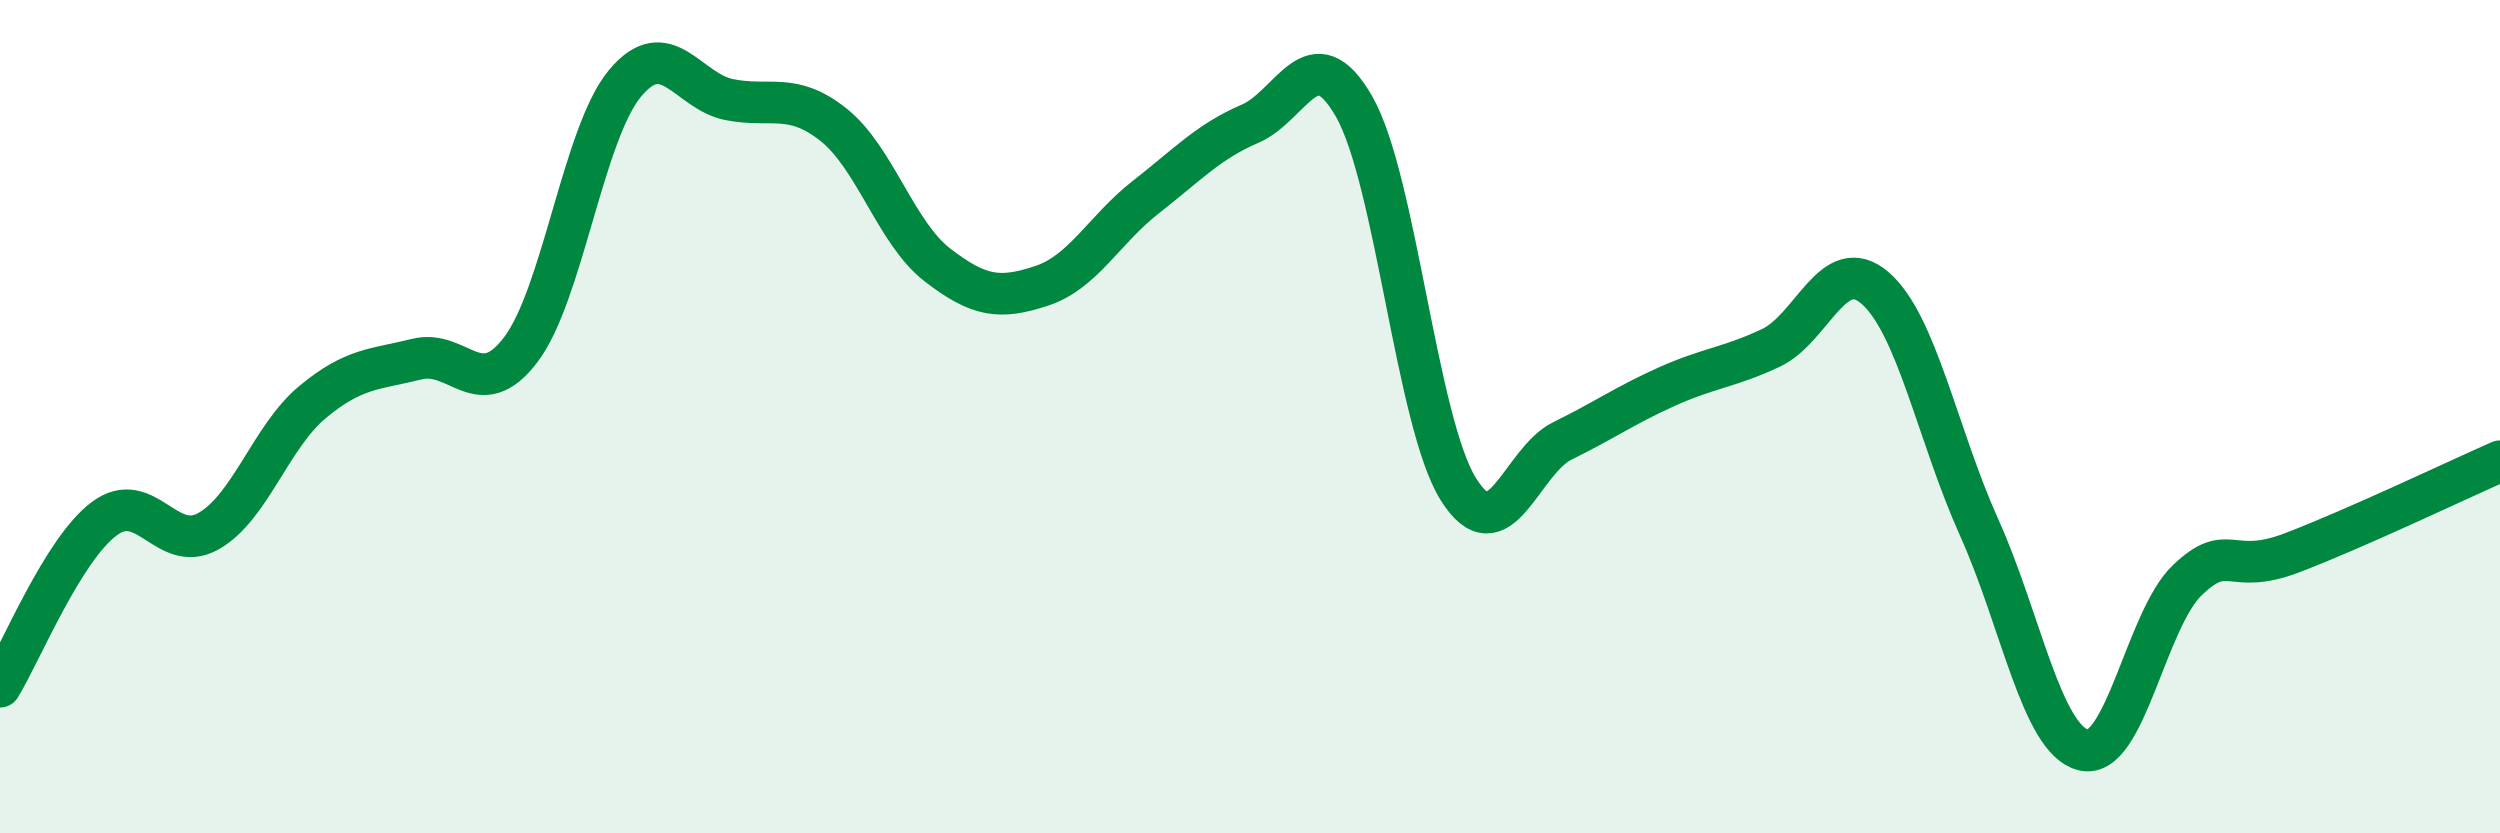
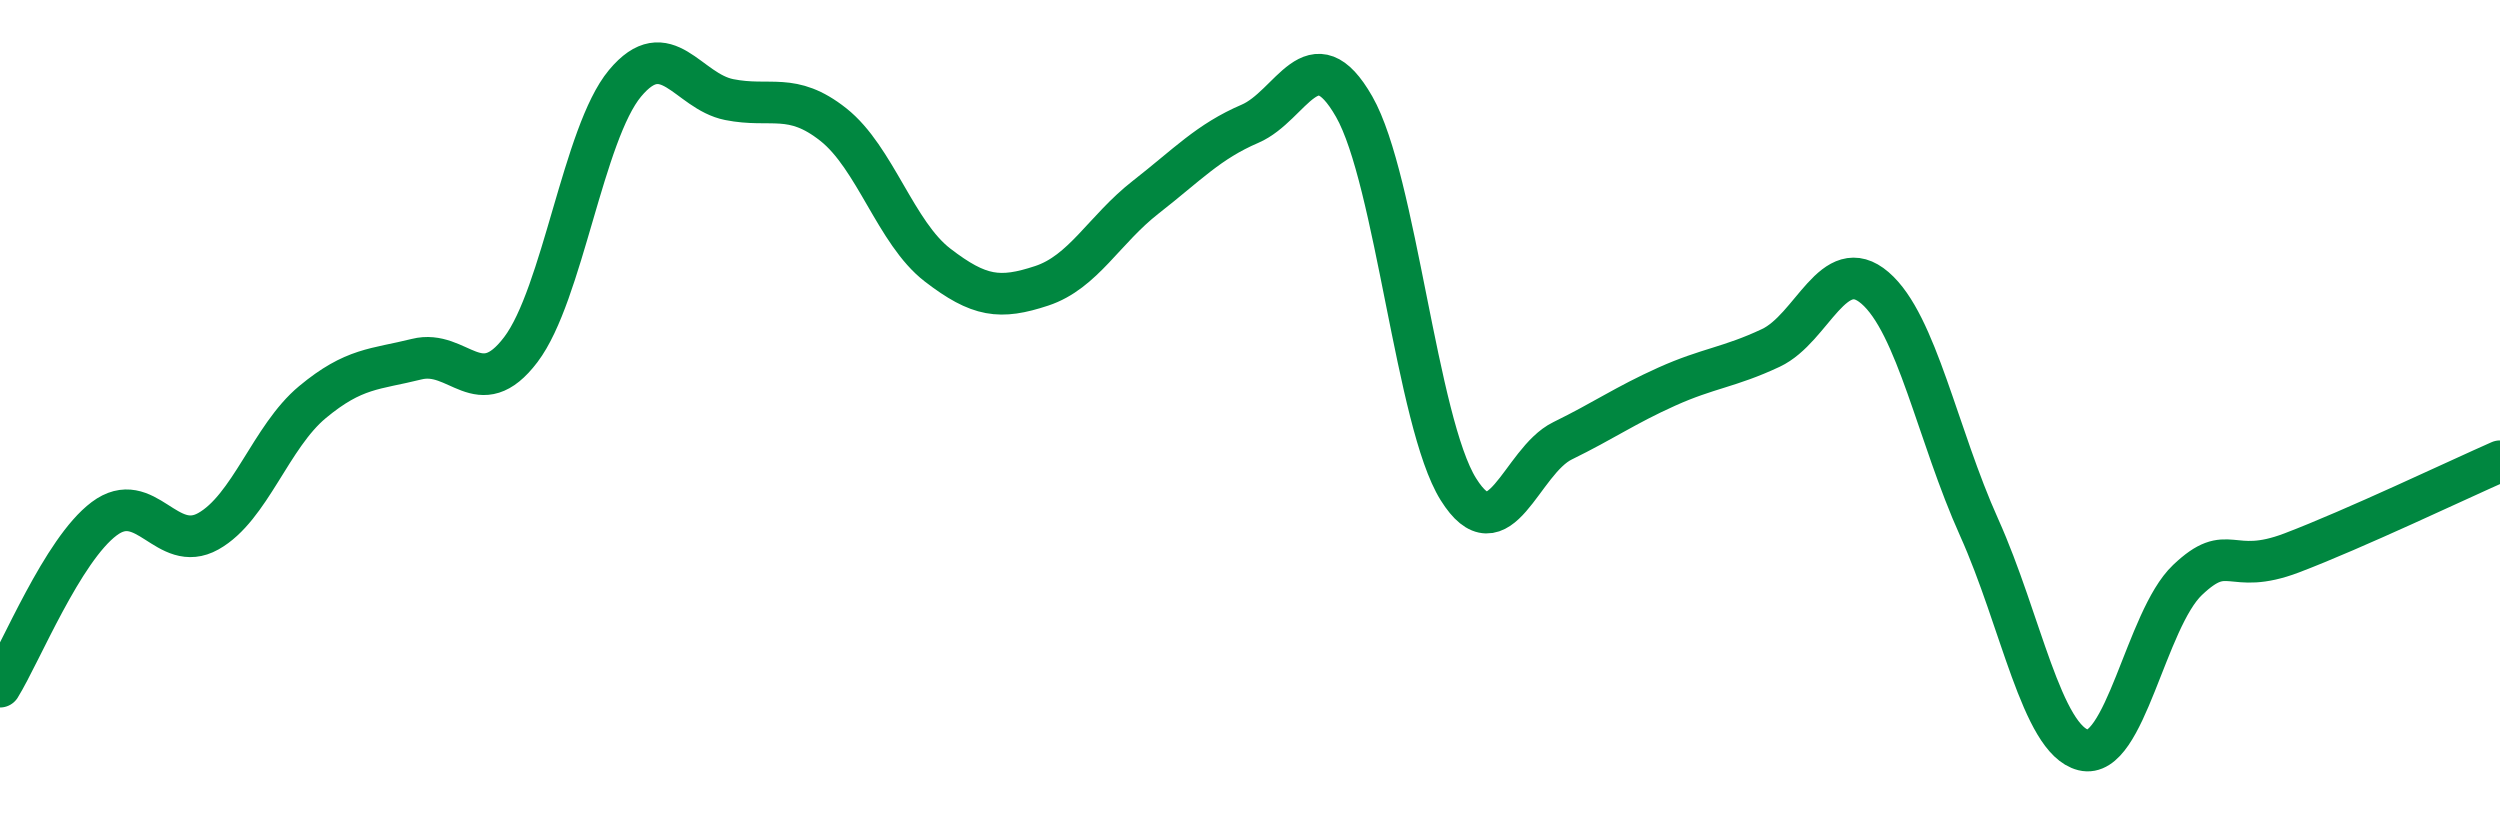
<svg xmlns="http://www.w3.org/2000/svg" width="60" height="20" viewBox="0 0 60 20">
-   <path d="M 0,16.48 C 0.5,15.67 1.5,13.2 2.5,12.45 C 3.5,11.7 4,13.31 5,12.75 C 6,12.19 6.5,10.48 7.5,9.65 C 8.5,8.82 9,8.87 10,8.62 C 11,8.37 11.5,9.71 12.5,8.39 C 13.5,7.07 14,3.2 15,2 C 16,0.8 16.5,2.19 17.5,2.39 C 18.5,2.59 19,2.2 20,2.99 C 21,3.78 21.5,5.59 22.5,6.36 C 23.5,7.13 24,7.19 25,6.86 C 26,6.53 26.5,5.51 27.5,4.73 C 28.5,3.95 29,3.4 30,2.97 C 31,2.54 31.5,0.81 32.5,2.56 C 33.5,4.31 34,10.14 35,11.74 C 36,13.34 36.5,11.07 37.5,10.58 C 38.5,10.09 39,9.73 40,9.28 C 41,8.83 41.5,8.82 42.5,8.35 C 43.5,7.88 44,6.05 45,6.91 C 46,7.77 46.5,10.44 47.5,12.66 C 48.5,14.88 49,17.75 50,18 C 51,18.25 51.5,14.87 52.5,13.92 C 53.5,12.97 53.5,13.84 55,13.27 C 56.5,12.7 59,11.51 60,11.07L60 20L0 20Z" fill="#008740" opacity="0.1" stroke-linecap="round" stroke-linejoin="round" />
  <path d="M 0,16.48 C 0.5,15.67 1.5,13.2 2.5,12.45 C 3.5,11.7 4,13.31 5,12.75 C 6,12.19 6.5,10.48 7.5,9.65 C 8.5,8.82 9,8.87 10,8.62 C 11,8.37 11.5,9.71 12.5,8.39 C 13.5,7.07 14,3.2 15,2 C 16,0.8 16.5,2.19 17.5,2.39 C 18.5,2.59 19,2.2 20,2.99 C 21,3.78 21.5,5.59 22.5,6.36 C 23.5,7.13 24,7.19 25,6.86 C 26,6.53 26.5,5.51 27.5,4.73 C 28.5,3.95 29,3.4 30,2.97 C 31,2.54 31.5,0.81 32.5,2.56 C 33.5,4.31 34,10.14 35,11.74 C 36,13.34 36.5,11.07 37.5,10.58 C 38.5,10.09 39,9.73 40,9.28 C 41,8.83 41.5,8.82 42.5,8.35 C 43.5,7.88 44,6.05 45,6.91 C 46,7.77 46.5,10.44 47.5,12.66 C 48.5,14.88 49,17.75 50,18 C 51,18.25 51.5,14.87 52.5,13.92 C 53.5,12.97 53.5,13.84 55,13.27 C 56.5,12.7 59,11.51 60,11.07" stroke="#008740" stroke-width="1" fill="none" stroke-linecap="round" stroke-linejoin="round" />
</svg>